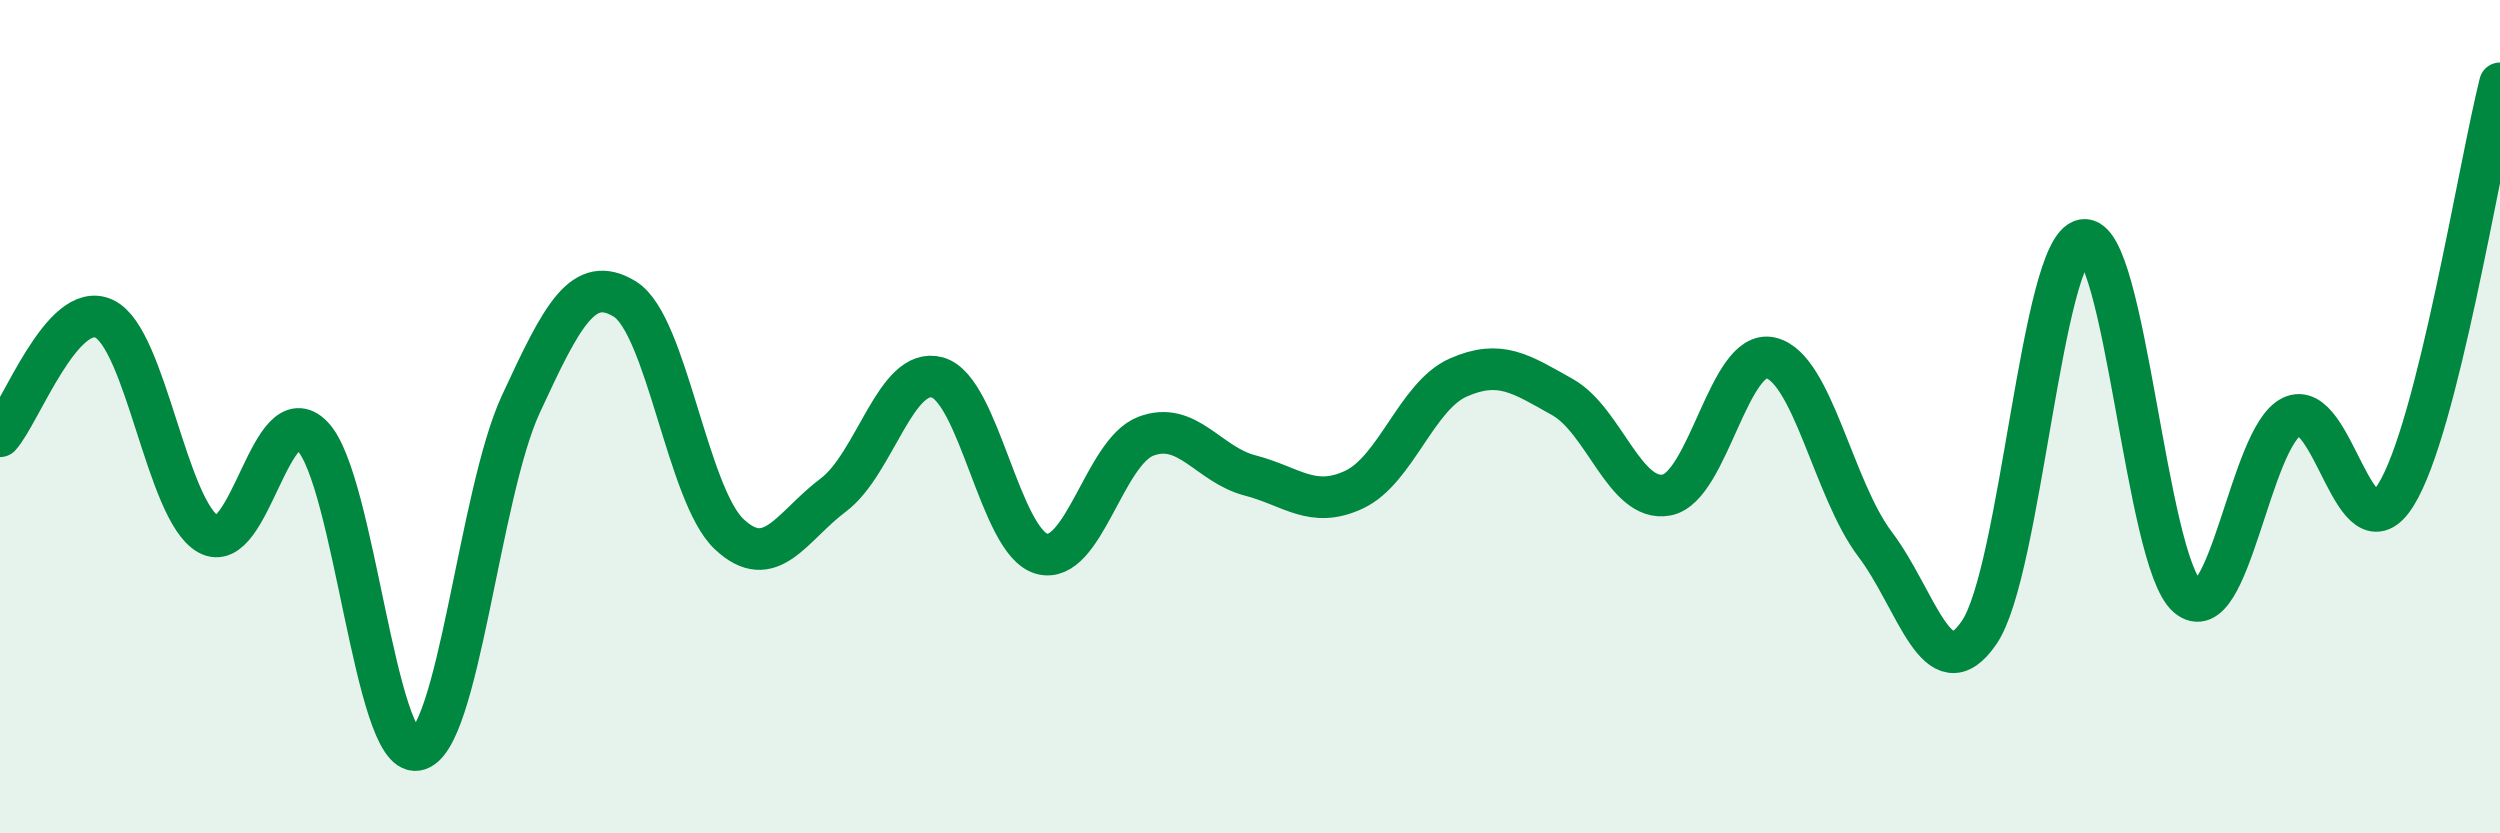
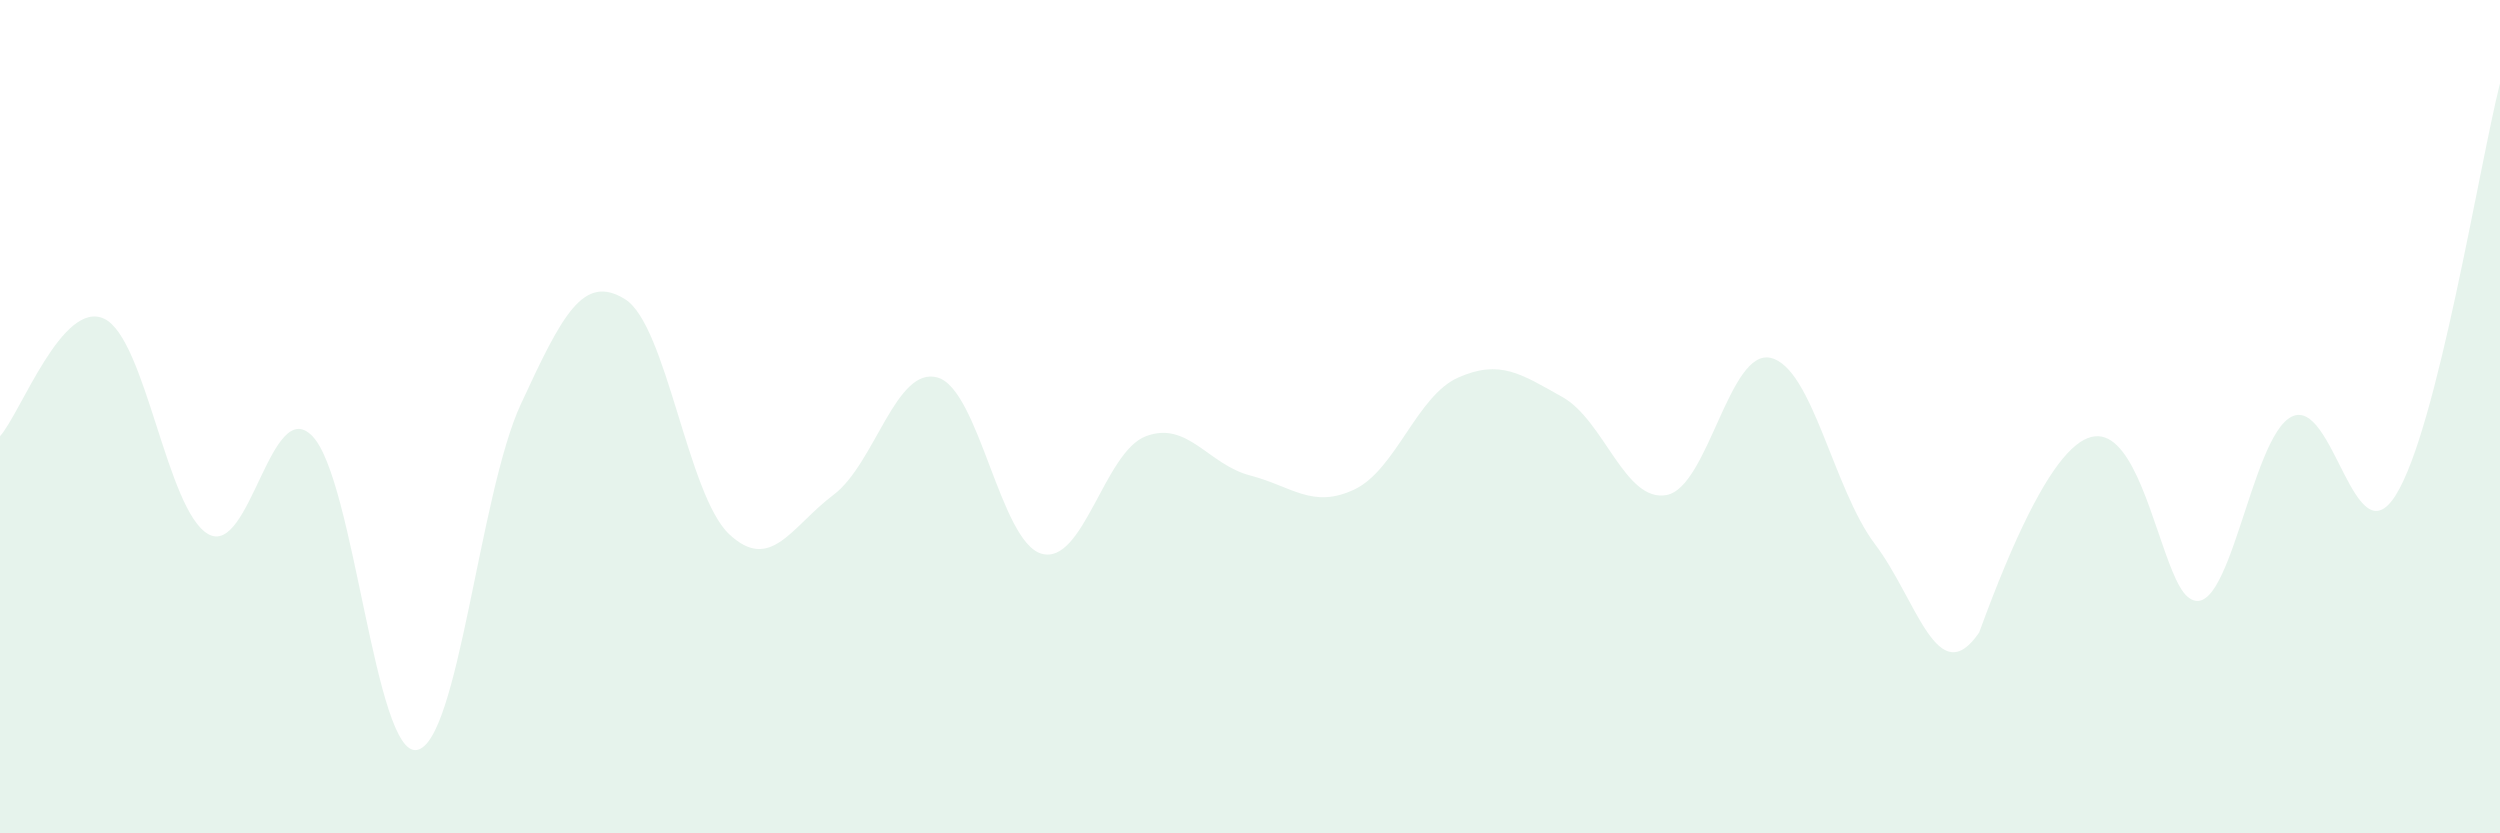
<svg xmlns="http://www.w3.org/2000/svg" width="60" height="20" viewBox="0 0 60 20">
-   <path d="M 0,10.47 C 0.5,9.91 1.5,7.18 2.5,7.65 C 3.5,8.12 4,12.26 5,12.82 C 6,13.38 6.5,9.43 7.5,10.47 C 8.5,11.51 9,18.15 10,18 C 11,17.85 11.5,11.86 12.5,9.7 C 13.5,7.54 14,6.56 15,7.18 C 16,7.8 16.5,11.88 17.5,12.82 C 18.5,13.76 19,12.63 20,11.88 C 21,11.13 21.5,8.78 22.5,9.06 C 23.5,9.34 24,13.01 25,13.29 C 26,13.57 26.5,10.85 27.5,10.47 C 28.5,10.09 29,11.15 30,11.41 C 31,11.67 31.5,12.22 32.5,11.75 C 33.5,11.28 34,9.5 35,9.06 C 36,8.62 36.5,8.97 37.5,9.53 C 38.5,10.09 39,12.07 40,11.88 C 41,11.69 41.5,8.35 42.5,8.59 C 43.5,8.83 44,11.74 45,13.06 C 46,14.38 46.5,16.64 47.5,15.18 C 48.5,13.72 49,5.93 50,5.76 C 51,5.59 51.5,13.47 52.5,14.32 C 53.5,15.17 54,10.49 55,10 C 56,9.51 56.5,13.48 57.5,11.88 C 58.5,10.28 59.5,3.98 60,2L60 20L0 20Z" fill="#008740" opacity="0.1" stroke-linecap="round" stroke-linejoin="round" />
-   <path d="M 0,10.47 C 0.5,9.91 1.5,7.18 2.5,7.65 C 3.5,8.12 4,12.26 5,12.82 C 6,13.38 6.5,9.43 7.5,10.47 C 8.5,11.51 9,18.15 10,18 C 11,17.85 11.5,11.86 12.5,9.7 C 13.5,7.54 14,6.56 15,7.18 C 16,7.8 16.5,11.88 17.5,12.82 C 18.5,13.76 19,12.63 20,11.88 C 21,11.13 21.5,8.78 22.5,9.06 C 23.5,9.34 24,13.01 25,13.29 C 26,13.57 26.5,10.85 27.5,10.47 C 28.5,10.09 29,11.15 30,11.41 C 31,11.67 31.5,12.22 32.5,11.75 C 33.5,11.28 34,9.5 35,9.06 C 36,8.62 36.5,8.97 37.5,9.53 C 38.5,10.09 39,12.07 40,11.88 C 41,11.69 41.5,8.35 42.5,8.59 C 43.5,8.83 44,11.74 45,13.06 C 46,14.38 46.5,16.64 47.5,15.18 C 48.5,13.72 49,5.93 50,5.76 C 51,5.59 51.5,13.47 52.5,14.32 C 53.5,15.17 54,10.49 55,10 C 56,9.51 56.5,13.48 57.5,11.88 C 58.5,10.28 59.5,3.98 60,2" stroke="#008740" stroke-width="1" fill="none" stroke-linecap="round" stroke-linejoin="round" />
+   <path d="M 0,10.47 C 0.5,9.91 1.5,7.18 2.5,7.65 C 3.5,8.12 4,12.26 5,12.82 C 6,13.38 6.5,9.43 7.5,10.47 C 8.5,11.51 9,18.15 10,18 C 11,17.85 11.5,11.86 12.5,9.7 C 13.5,7.54 14,6.56 15,7.18 C 16,7.8 16.5,11.88 17.5,12.82 C 18.5,13.76 19,12.63 20,11.88 C 21,11.13 21.5,8.78 22.5,9.06 C 23.5,9.34 24,13.01 25,13.29 C 26,13.57 26.5,10.85 27.5,10.47 C 28.5,10.09 29,11.15 30,11.41 C 31,11.67 31.5,12.22 32.5,11.75 C 33.5,11.28 34,9.5 35,9.06 C 36,8.62 36.5,8.97 37.5,9.53 C 38.5,10.09 39,12.07 40,11.88 C 41,11.69 41.5,8.35 42.5,8.59 C 43.5,8.83 44,11.74 45,13.06 C 46,14.38 46.5,16.64 47.5,15.18 C 51,5.59 51.5,13.47 52.5,14.32 C 53.5,15.17 54,10.49 55,10 C 56,9.51 56.5,13.48 57.5,11.88 C 58.5,10.28 59.5,3.98 60,2L60 20L0 20Z" fill="#008740" opacity="0.1" stroke-linecap="round" stroke-linejoin="round" />
</svg>